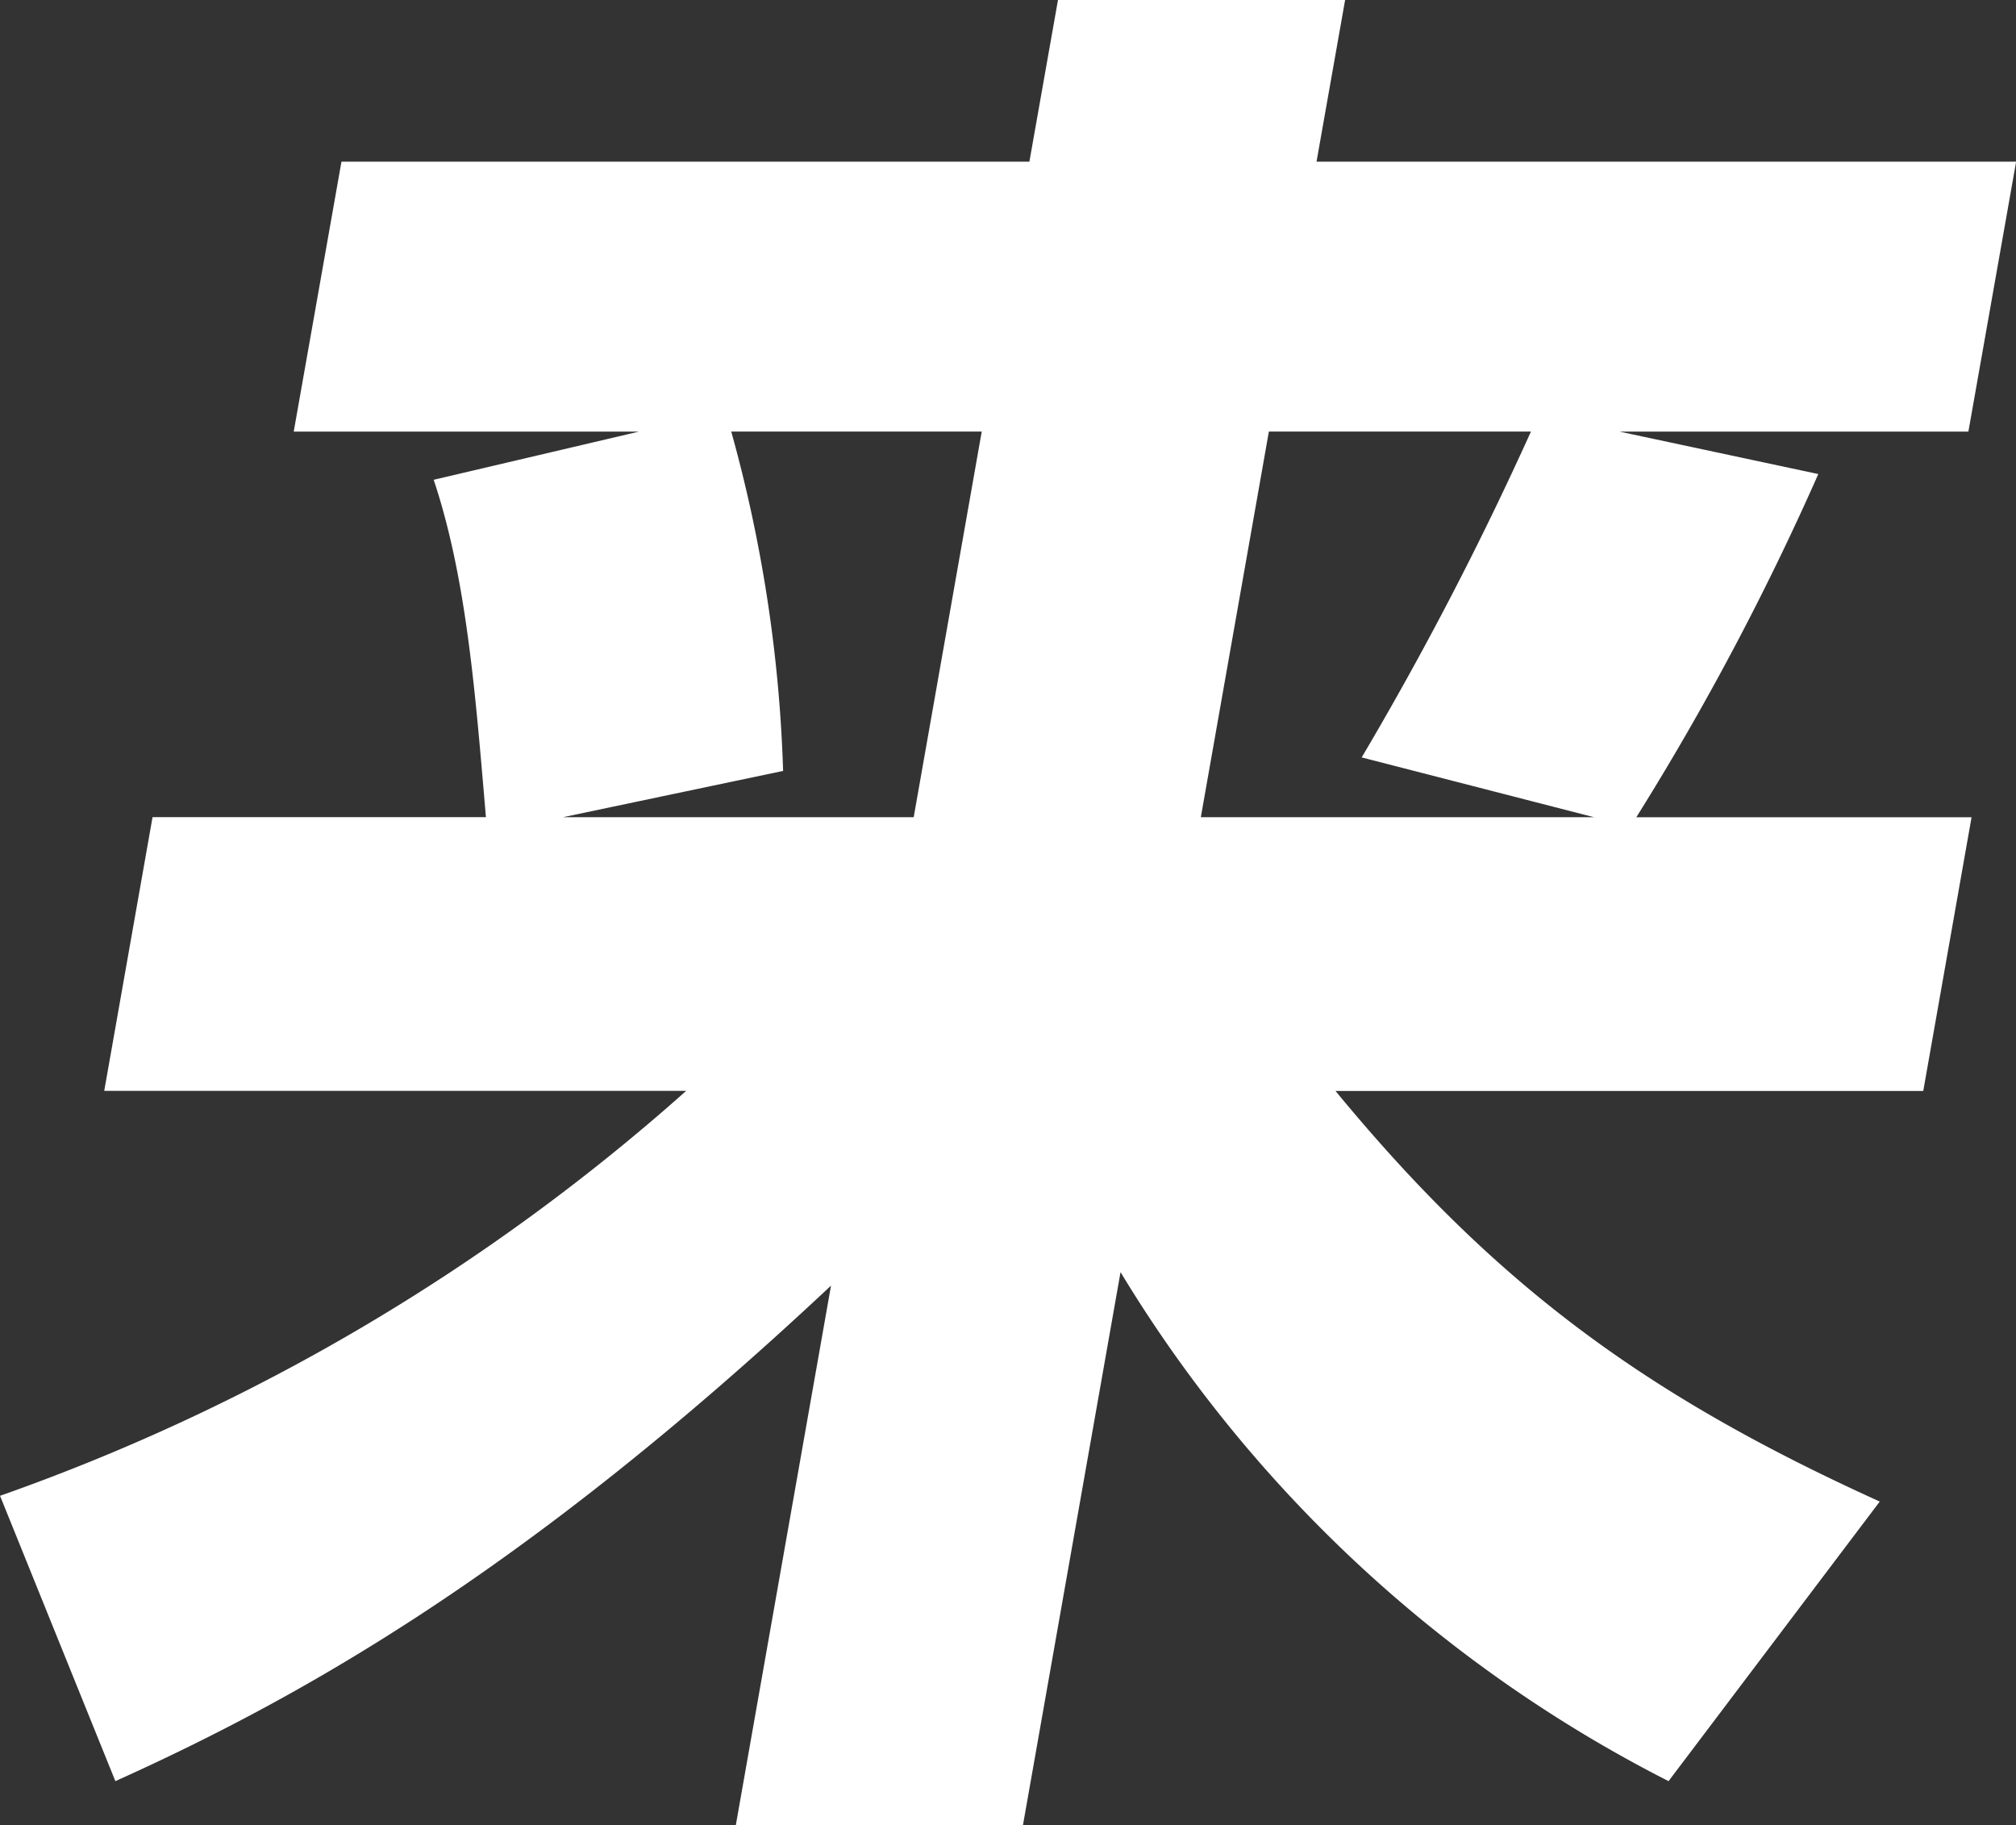
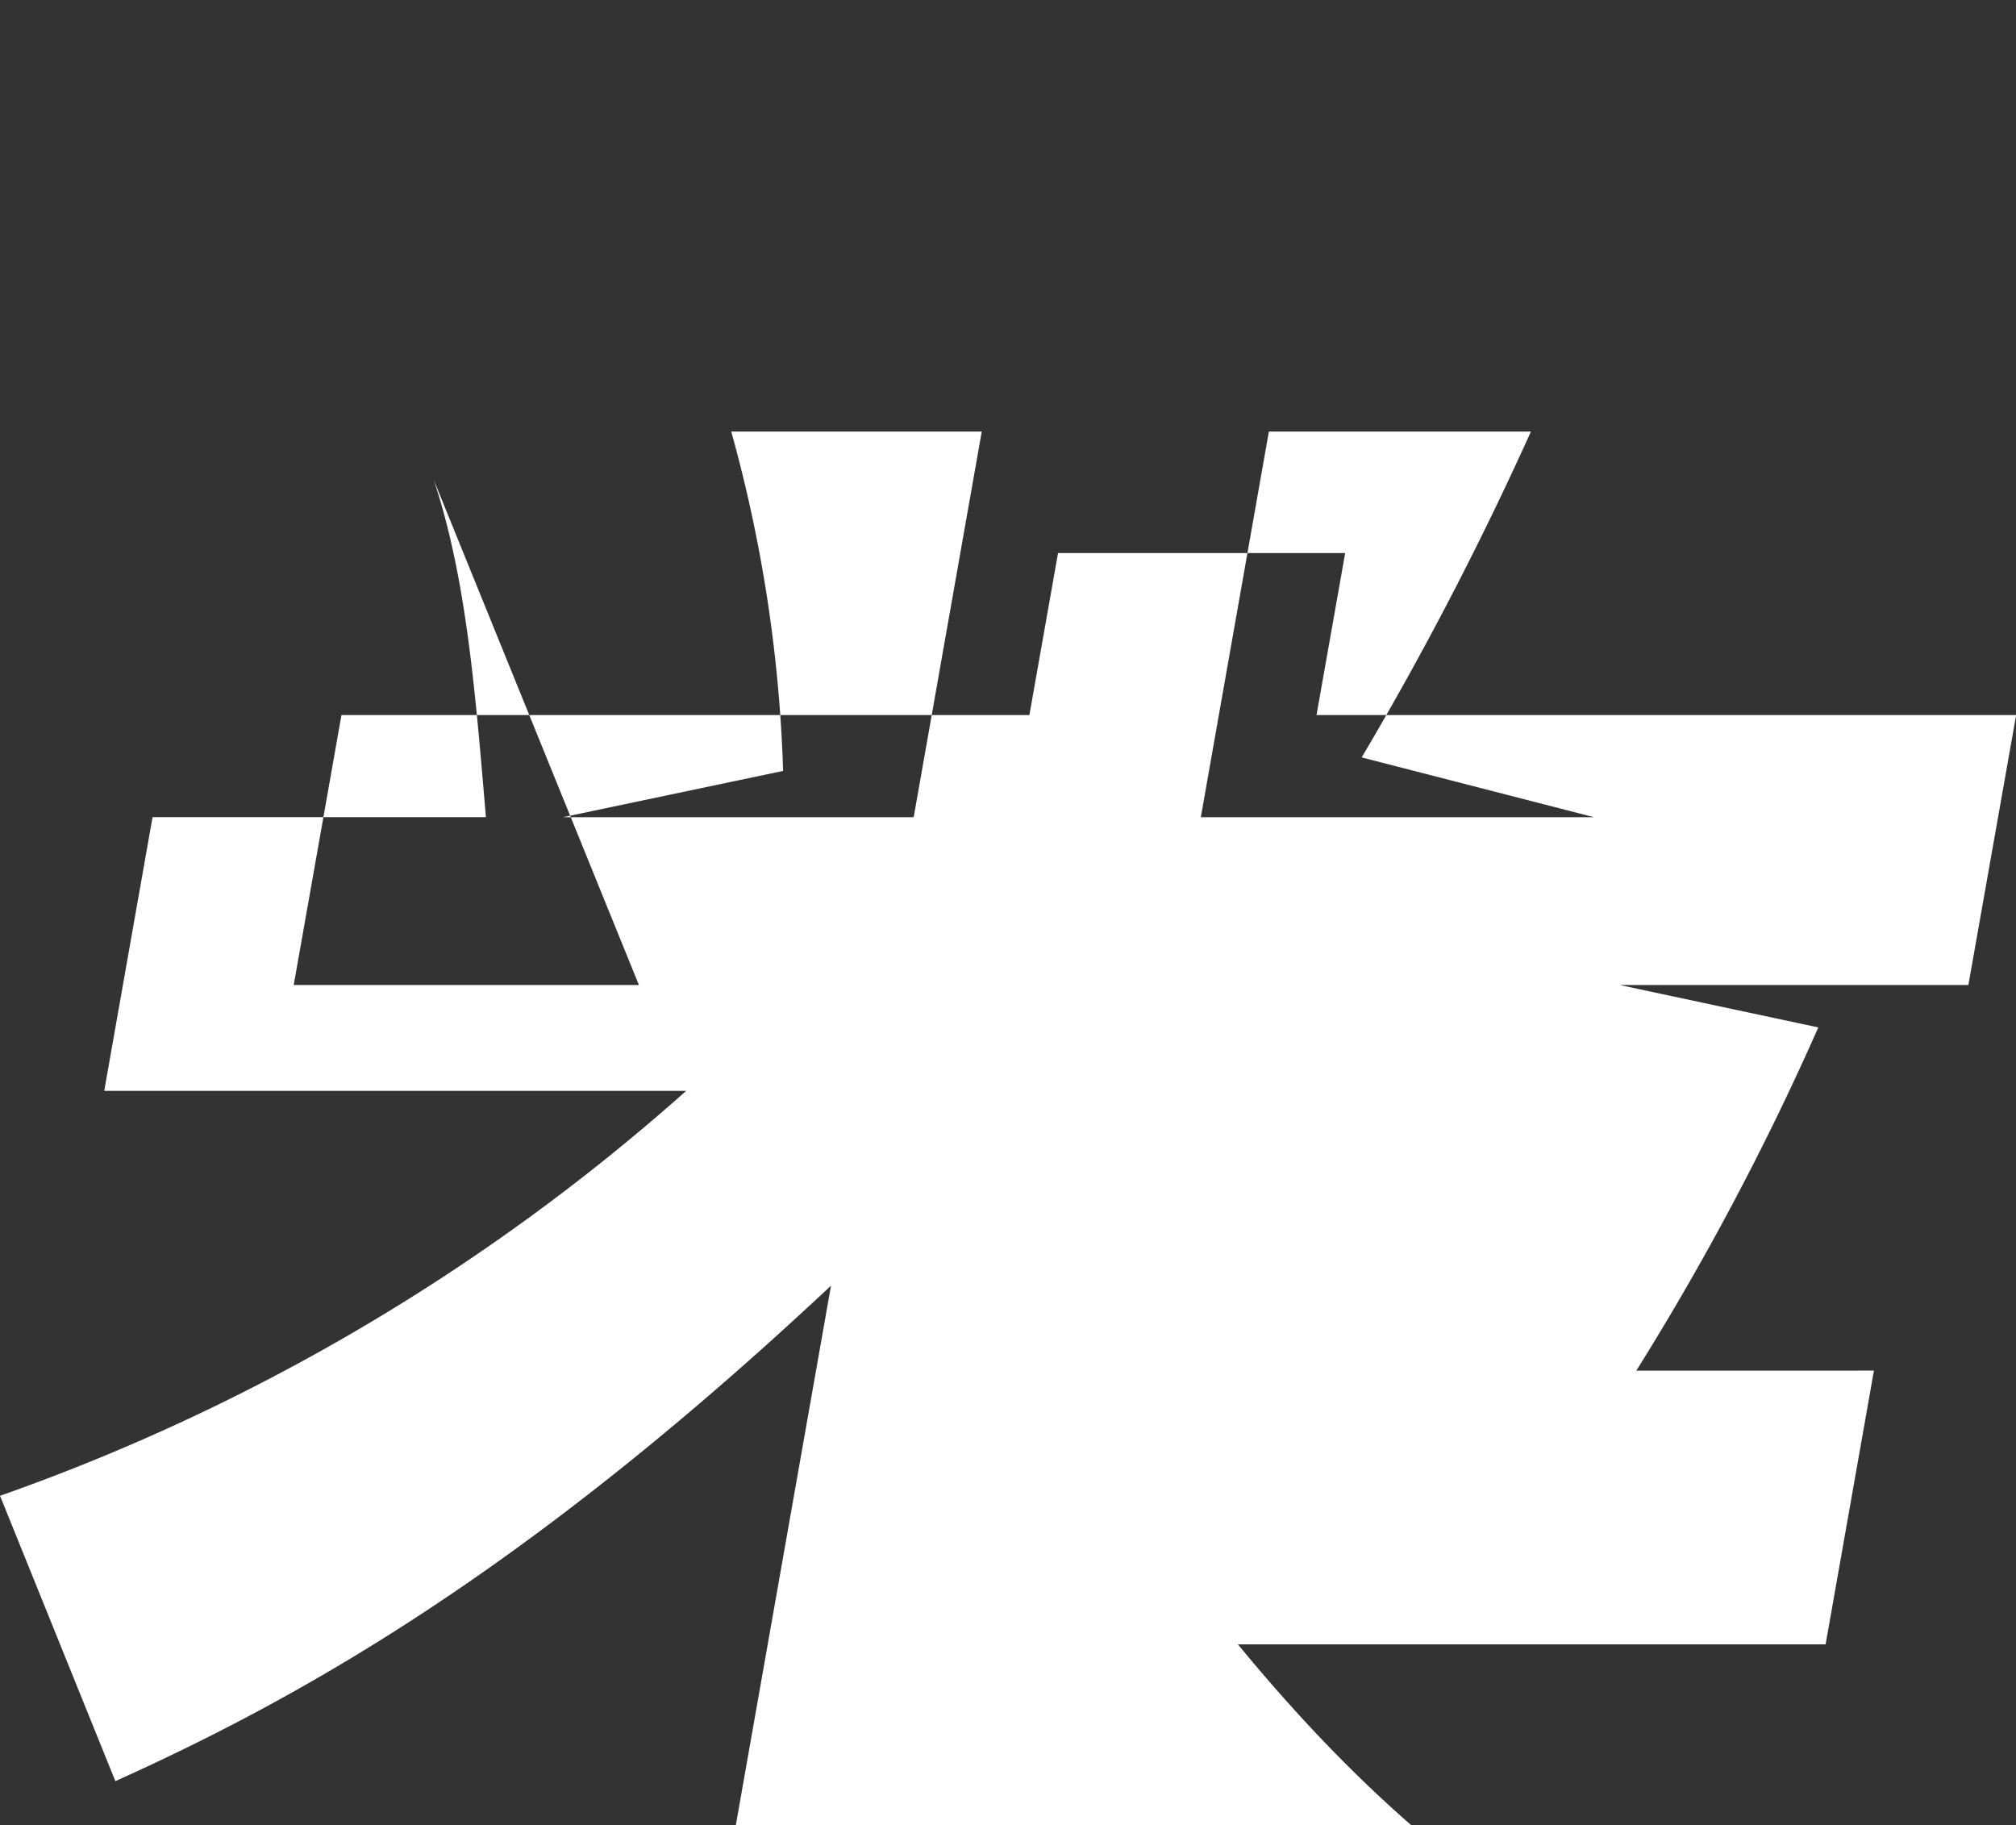
<svg xmlns="http://www.w3.org/2000/svg" width="126.688" height="114.688" viewBox="0 0 63.344 57.344">
  <rect x="0" y="0" width="63.344" height="57.344" fill="#333333" stroke="none" />
  <defs>
    <style>
      .cls-1 {
        fill: #fff;
        fill-rule: evenodd;
      }
    </style>
  </defs>
-   <path id="来" class="cls-1" d="M805.752,456.355c1.029,3.089,1.306,6.663,1.641,10.6H796.918l-1.518,8.6h18.285a64.735,64.735,0,0,1-21.559,12.722l3.624,8.965c6.052-2.726,13.054-6.724,22.486-15.568l-2.993,16.962h9.022l3.068-17.386a42.8,42.8,0,0,0,17.219,15.992l6.636-8.784c-7.344-3.331-12.063-6.784-17.1-12.9h18.467l1.518-8.6H843.539a85.338,85.338,0,0,0,5.718-10.783l-6.244-1.333h10.96l1.5-8.481H833.491l0.9-5.089h-9.022l-0.9,5.089H802.854l-1.5,8.481H812.2Zm10.979,9.147a44.89,44.89,0,0,0-1.63-10.662h7.871l-2.138,12.116H809.815Zm25.476,1.454H829.856l2.138-12.116h8.234a104.778,104.778,0,0,1-5.318,10.238Z" transform="translate(-792.125 -441.281)" />
+   <path id="来" class="cls-1" d="M805.752,456.355c1.029,3.089,1.306,6.663,1.641,10.6H796.918l-1.518,8.6h18.285a64.735,64.735,0,0,1-21.559,12.722l3.624,8.965c6.052-2.726,13.054-6.724,22.486-15.568l-2.993,16.962h9.022a42.8,42.8,0,0,0,17.219,15.992l6.636-8.784c-7.344-3.331-12.063-6.784-17.1-12.9h18.467l1.518-8.6H843.539a85.338,85.338,0,0,0,5.718-10.783l-6.244-1.333h10.96l1.5-8.481H833.491l0.9-5.089h-9.022l-0.9,5.089H802.854l-1.5,8.481H812.2Zm10.979,9.147a44.89,44.89,0,0,0-1.63-10.662h7.871l-2.138,12.116H809.815Zm25.476,1.454H829.856l2.138-12.116h8.234a104.778,104.778,0,0,1-5.318,10.238Z" transform="translate(-792.125 -441.281)" />
</svg>